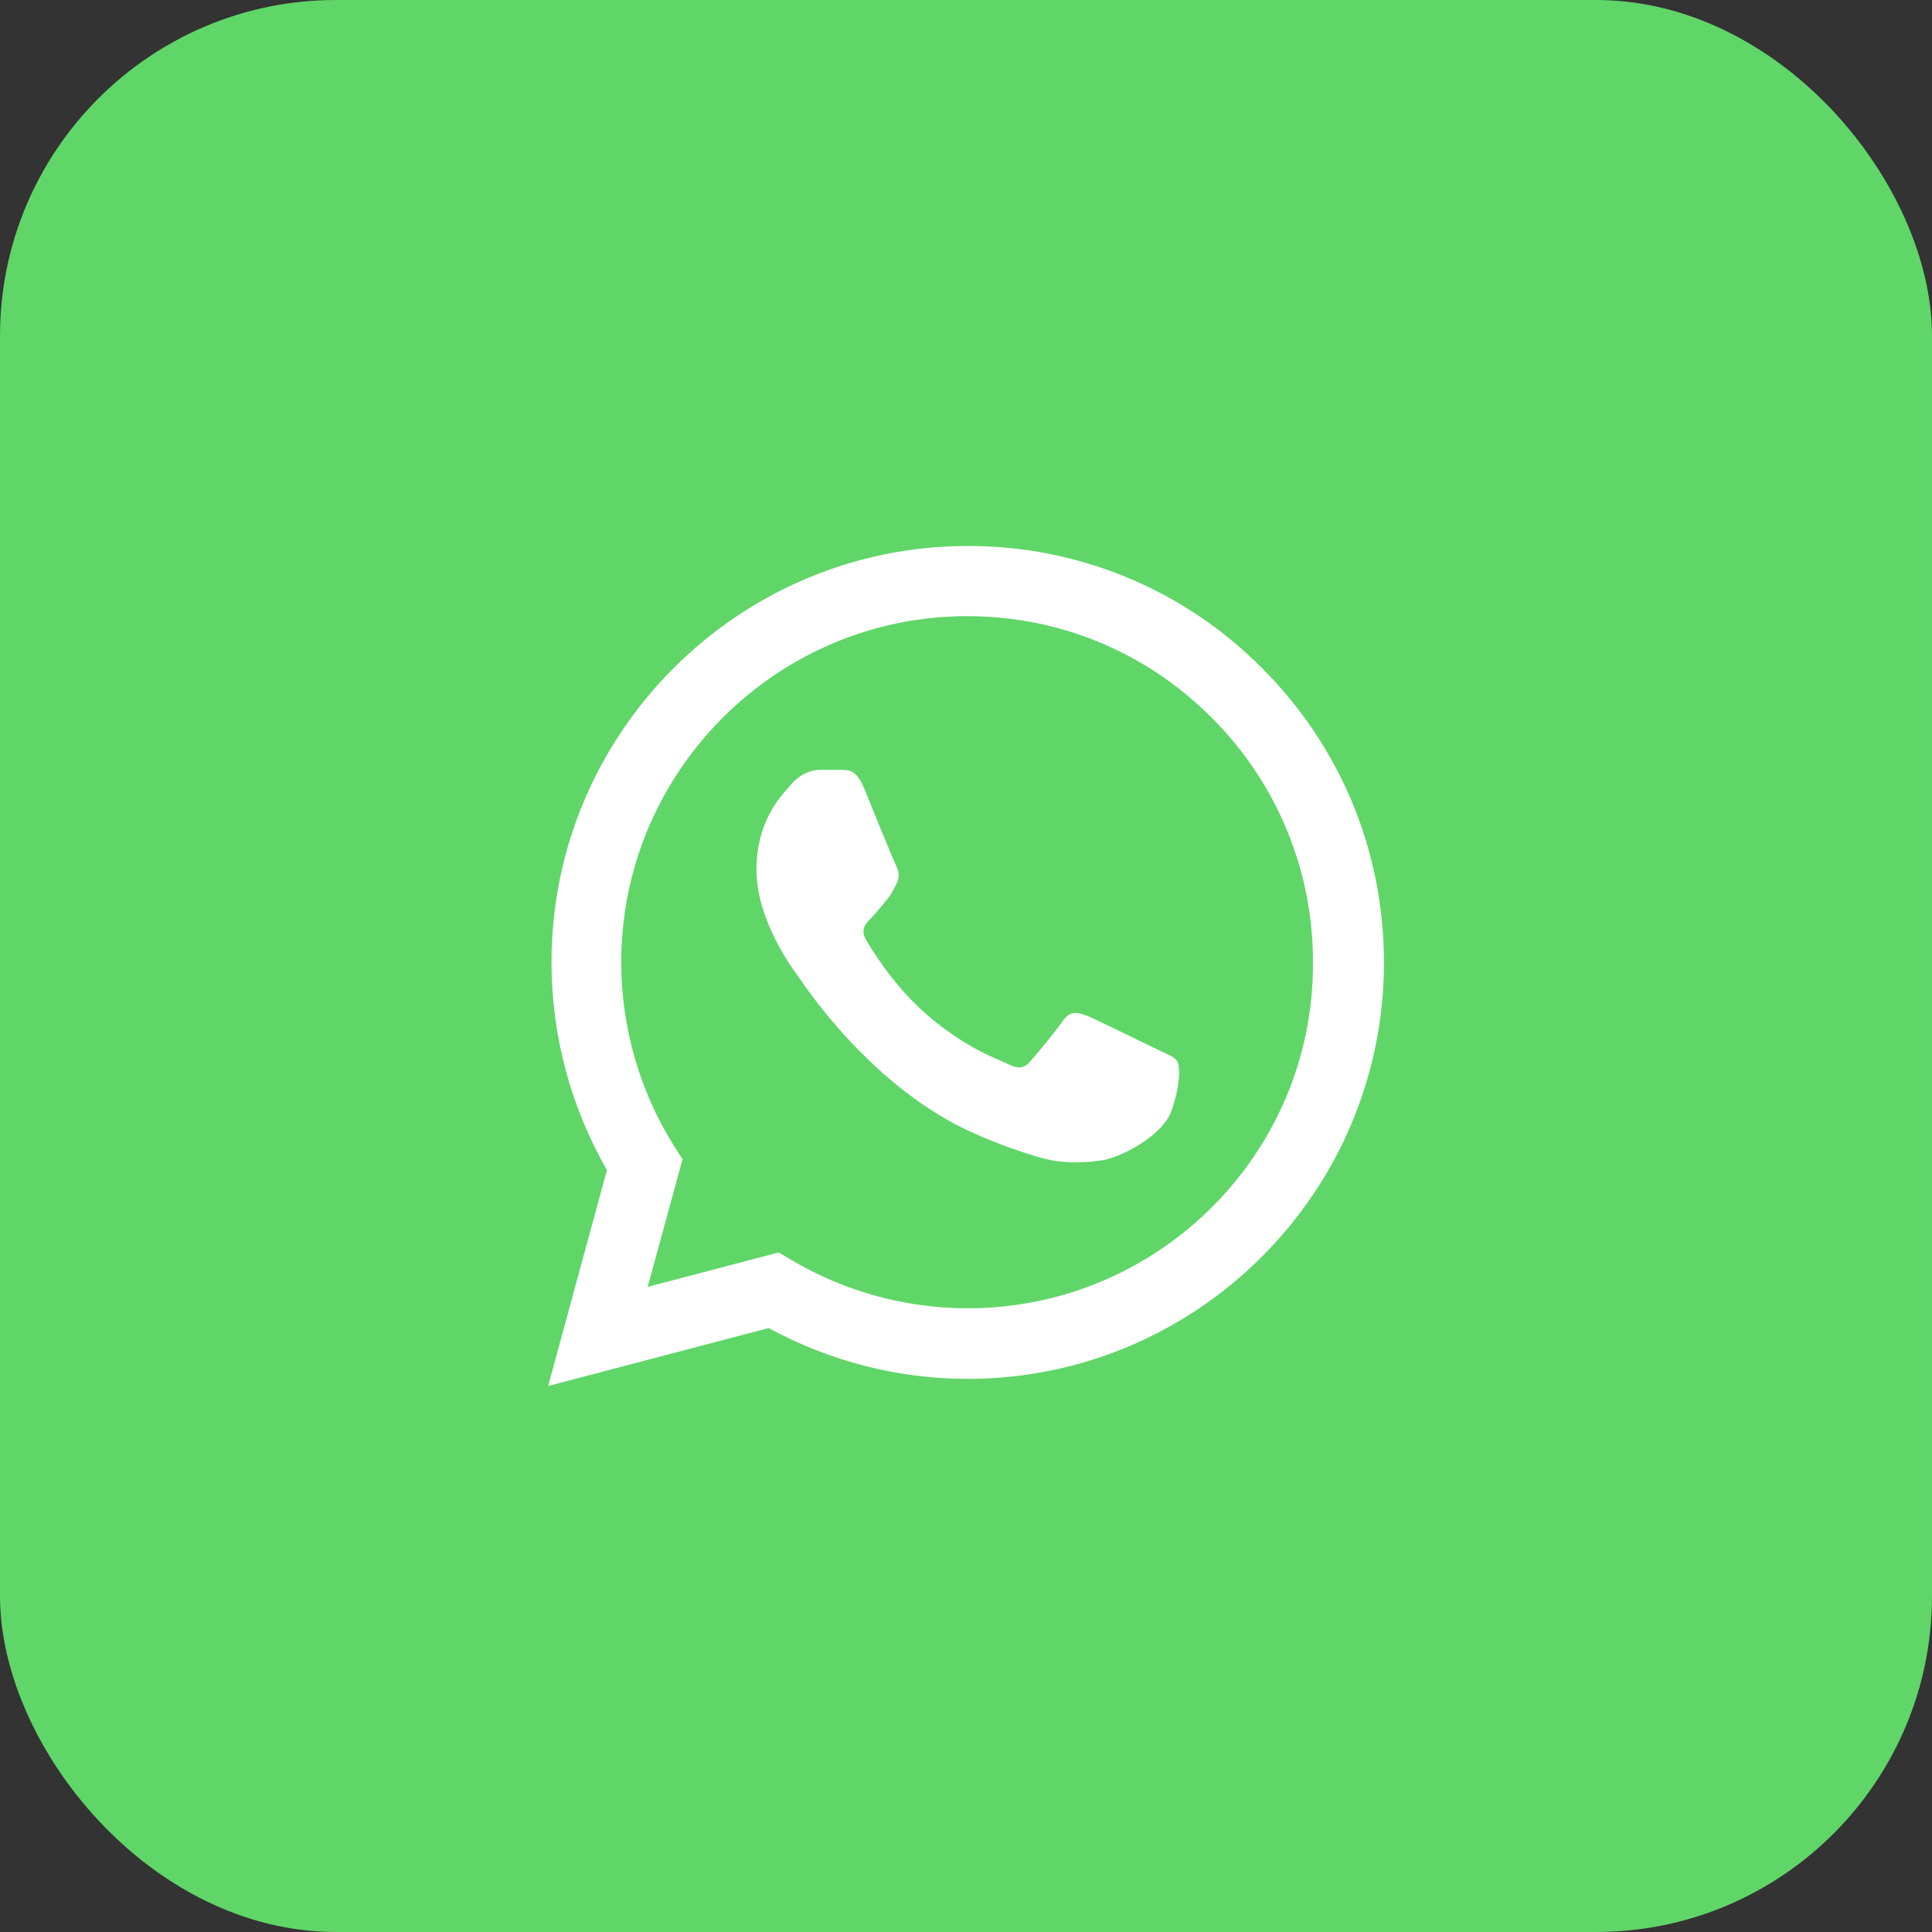
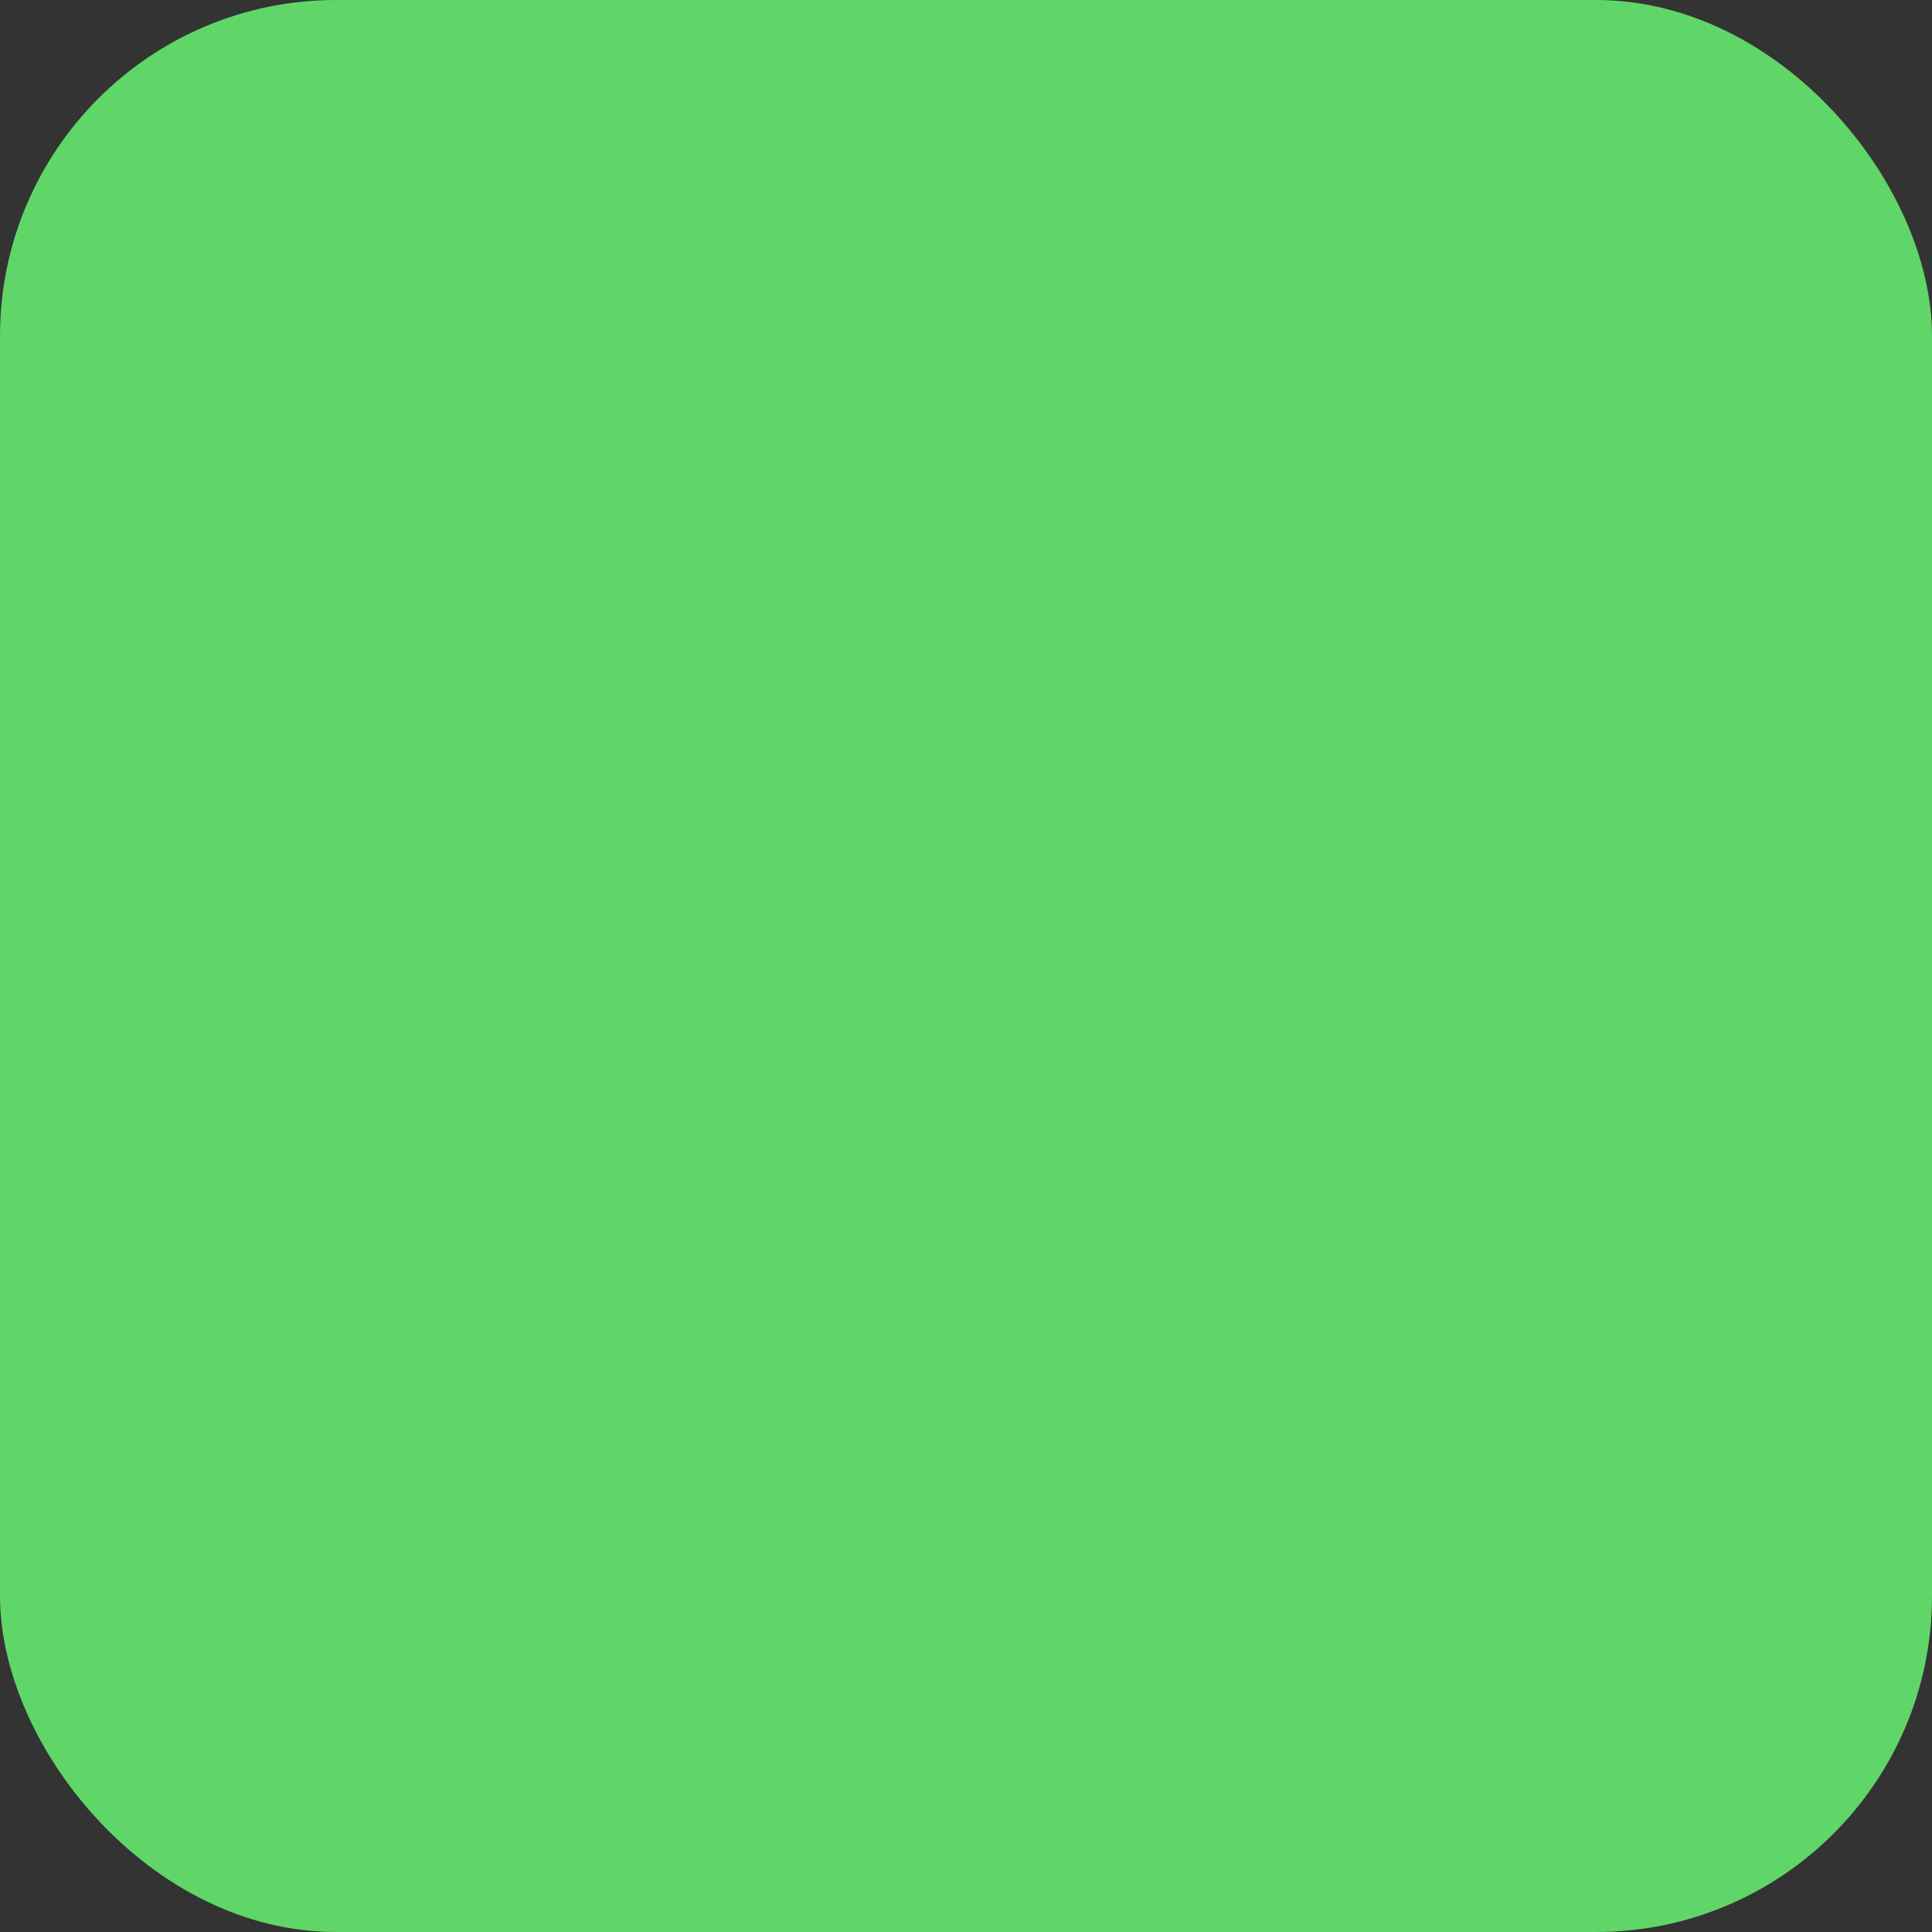
<svg xmlns="http://www.w3.org/2000/svg" width="46" height="46" viewBox="0 0 46 46" fill="none">
  <rect x="0" y="0" width="46" height="46" fill="#333333" stroke="none" />
  <rect width="46" height="46" rx="8" fill="#60D669" />
-   <path d="M30.051 15.91C29.134 14.984 28.042 14.25 26.838 13.75C25.635 13.251 24.344 12.996 23.041 13C17.581 13 13.131 17.45 13.131 22.91C13.131 24.66 13.591 26.36 14.451 27.86L13.051 33L18.301 31.62C19.751 32.41 21.381 32.83 23.041 32.83C28.501 32.83 32.951 28.38 32.951 22.92C32.951 20.27 31.921 17.78 30.051 15.91ZM23.041 31.15C21.561 31.15 20.111 30.75 18.841 30L18.541 29.82L15.421 30.64L16.251 27.6L16.051 27.29C15.228 25.977 14.792 24.459 14.791 22.91C14.791 18.37 18.491 14.67 23.031 14.67C25.231 14.67 27.301 15.53 28.851 17.09C29.618 17.854 30.227 18.763 30.64 19.763C31.054 20.764 31.265 21.837 31.261 22.92C31.281 27.46 27.581 31.15 23.041 31.15ZM27.561 24.99C27.311 24.87 26.091 24.27 25.871 24.18C25.641 24.1 25.481 24.06 25.311 24.3C25.141 24.55 24.671 25.11 24.531 25.27C24.391 25.44 24.241 25.46 23.991 25.33C23.741 25.21 22.941 24.94 22.001 24.1C21.261 23.44 20.771 22.63 20.621 22.38C20.481 22.13 20.601 22 20.731 21.87C20.841 21.76 20.981 21.58 21.101 21.44C21.221 21.3 21.271 21.19 21.351 21.03C21.431 20.86 21.391 20.72 21.331 20.6C21.271 20.48 20.771 19.26 20.571 18.76C20.371 18.28 20.161 18.34 20.011 18.33H19.531C19.361 18.33 19.101 18.39 18.871 18.64C18.651 18.89 18.011 19.49 18.011 20.71C18.011 21.93 18.901 23.11 19.021 23.27C19.141 23.44 20.771 25.94 23.251 27.01C23.841 27.27 24.301 27.42 24.661 27.53C25.251 27.72 25.791 27.69 26.221 27.63C26.701 27.56 27.691 27.03 27.891 26.45C28.101 25.87 28.101 25.38 28.031 25.27C27.961 25.16 27.811 25.11 27.561 24.99Z" fill="white" />
</svg>